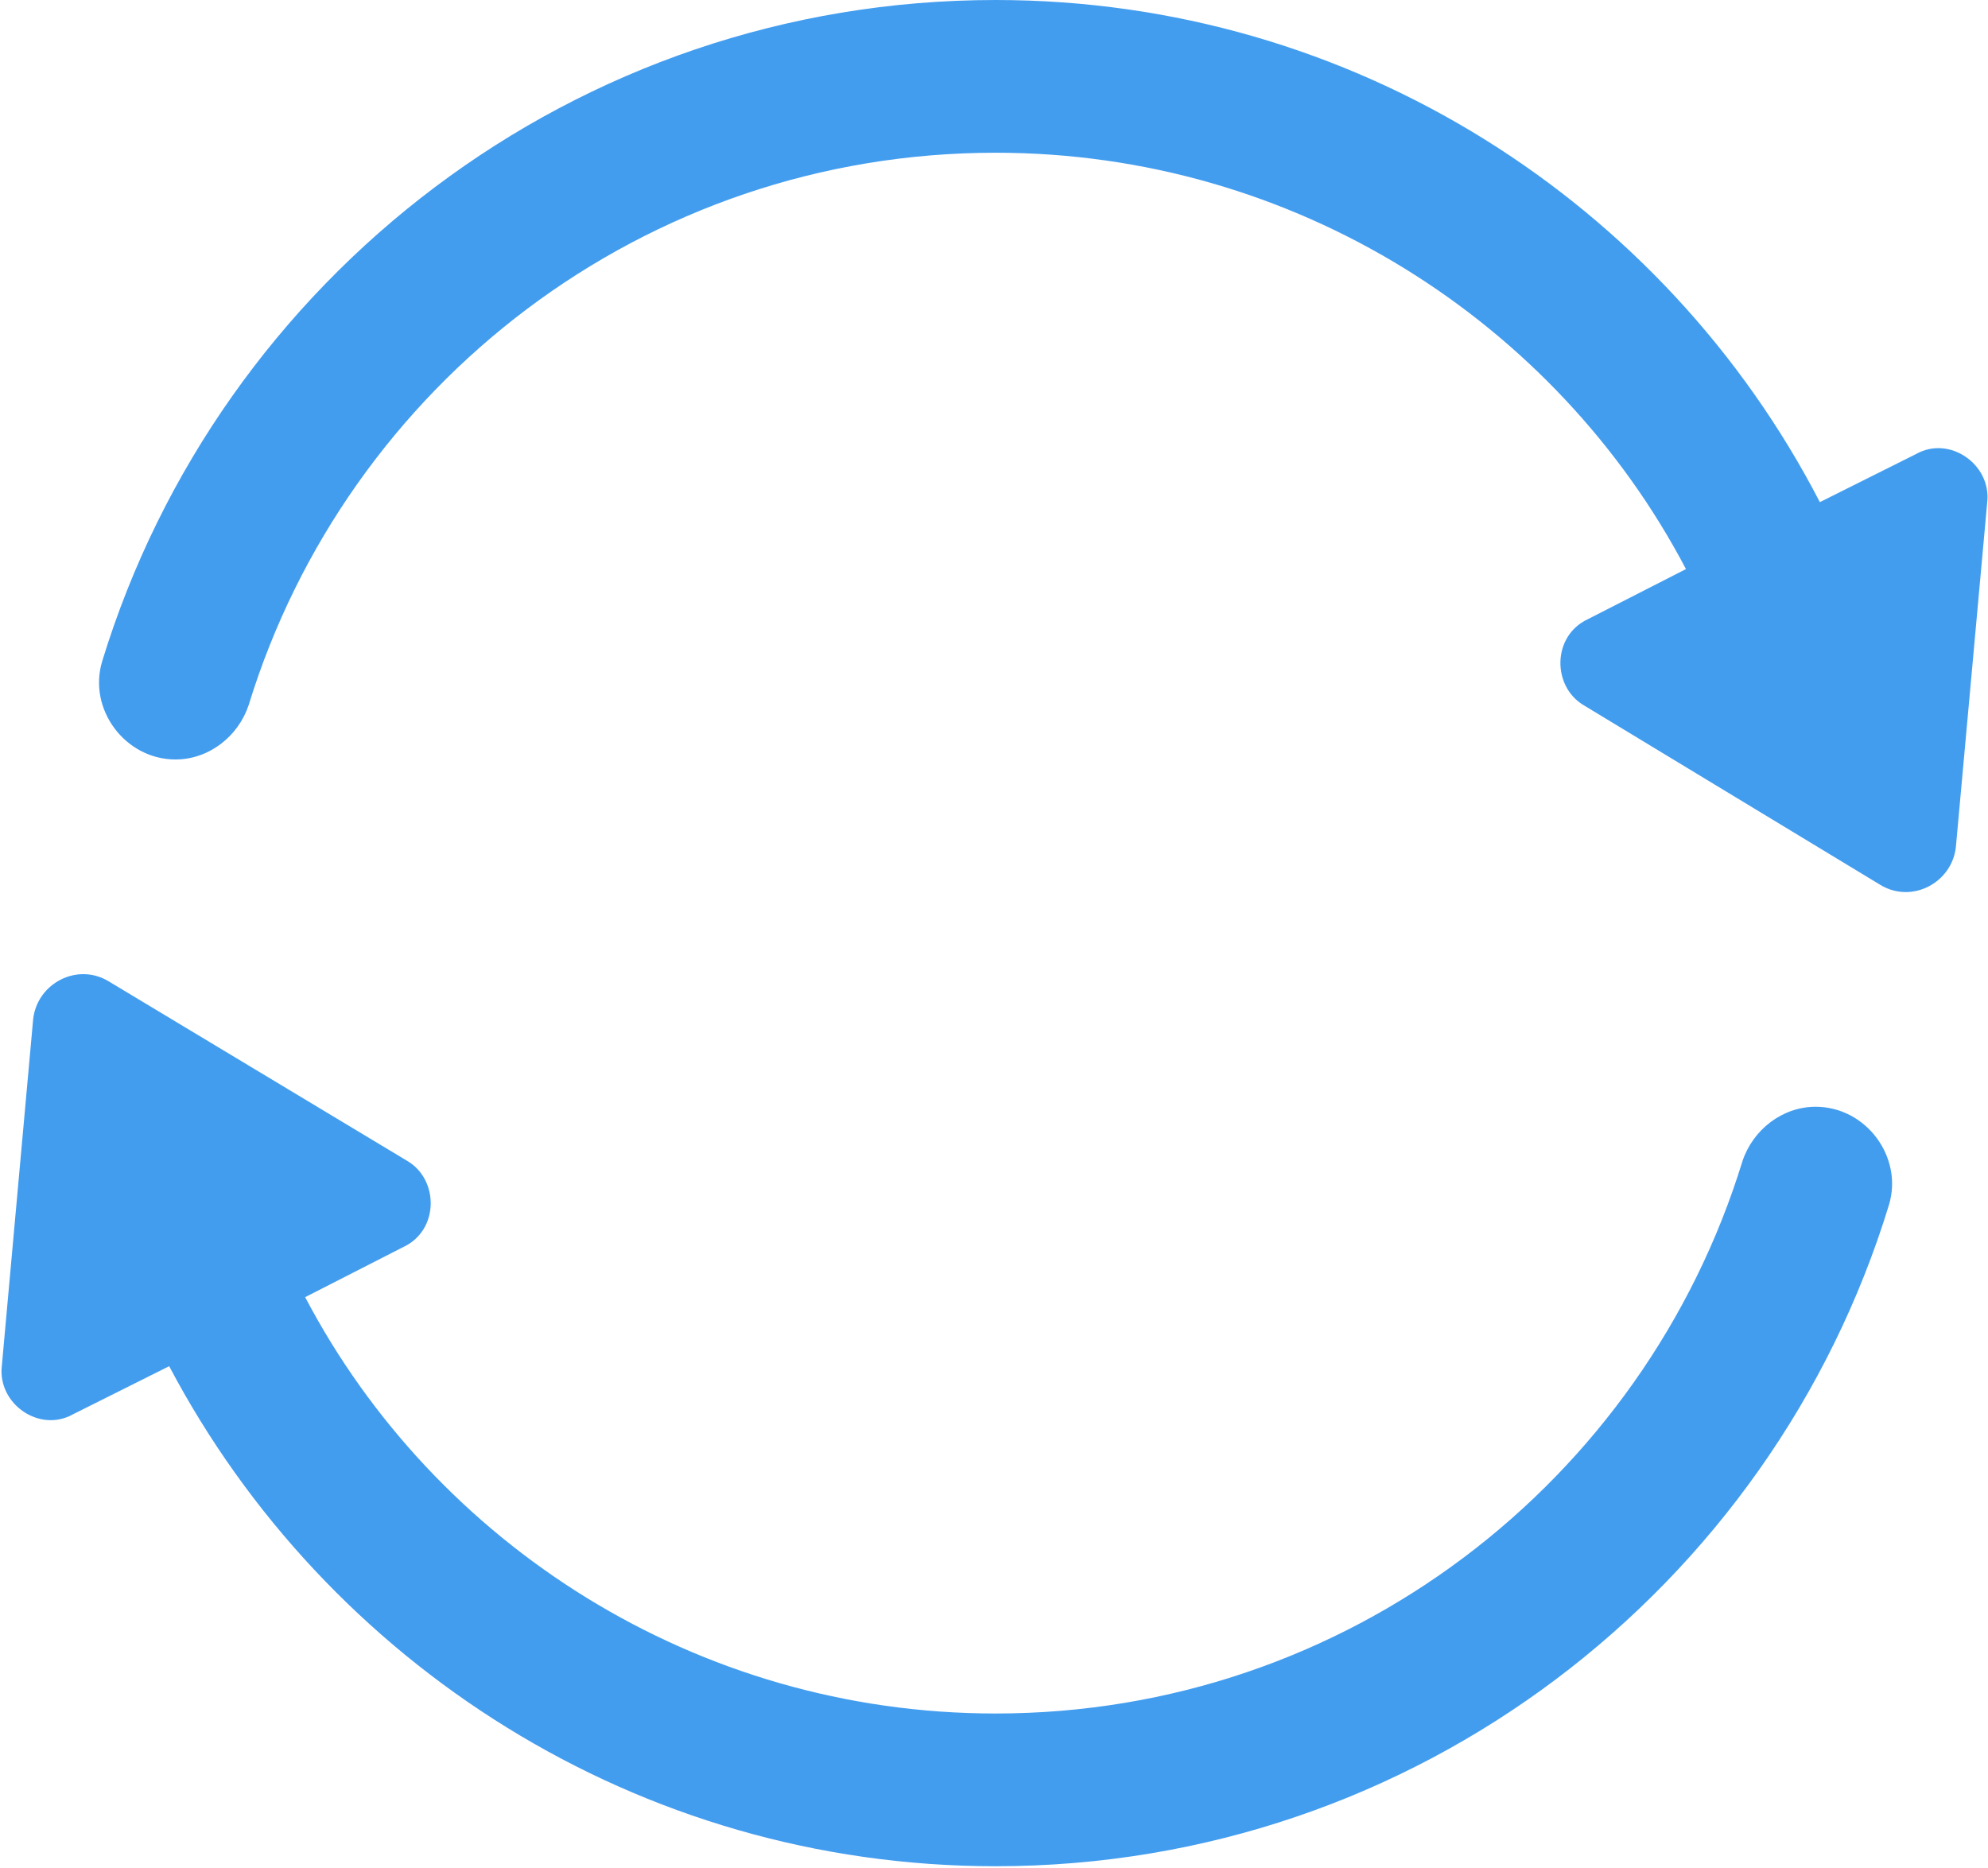
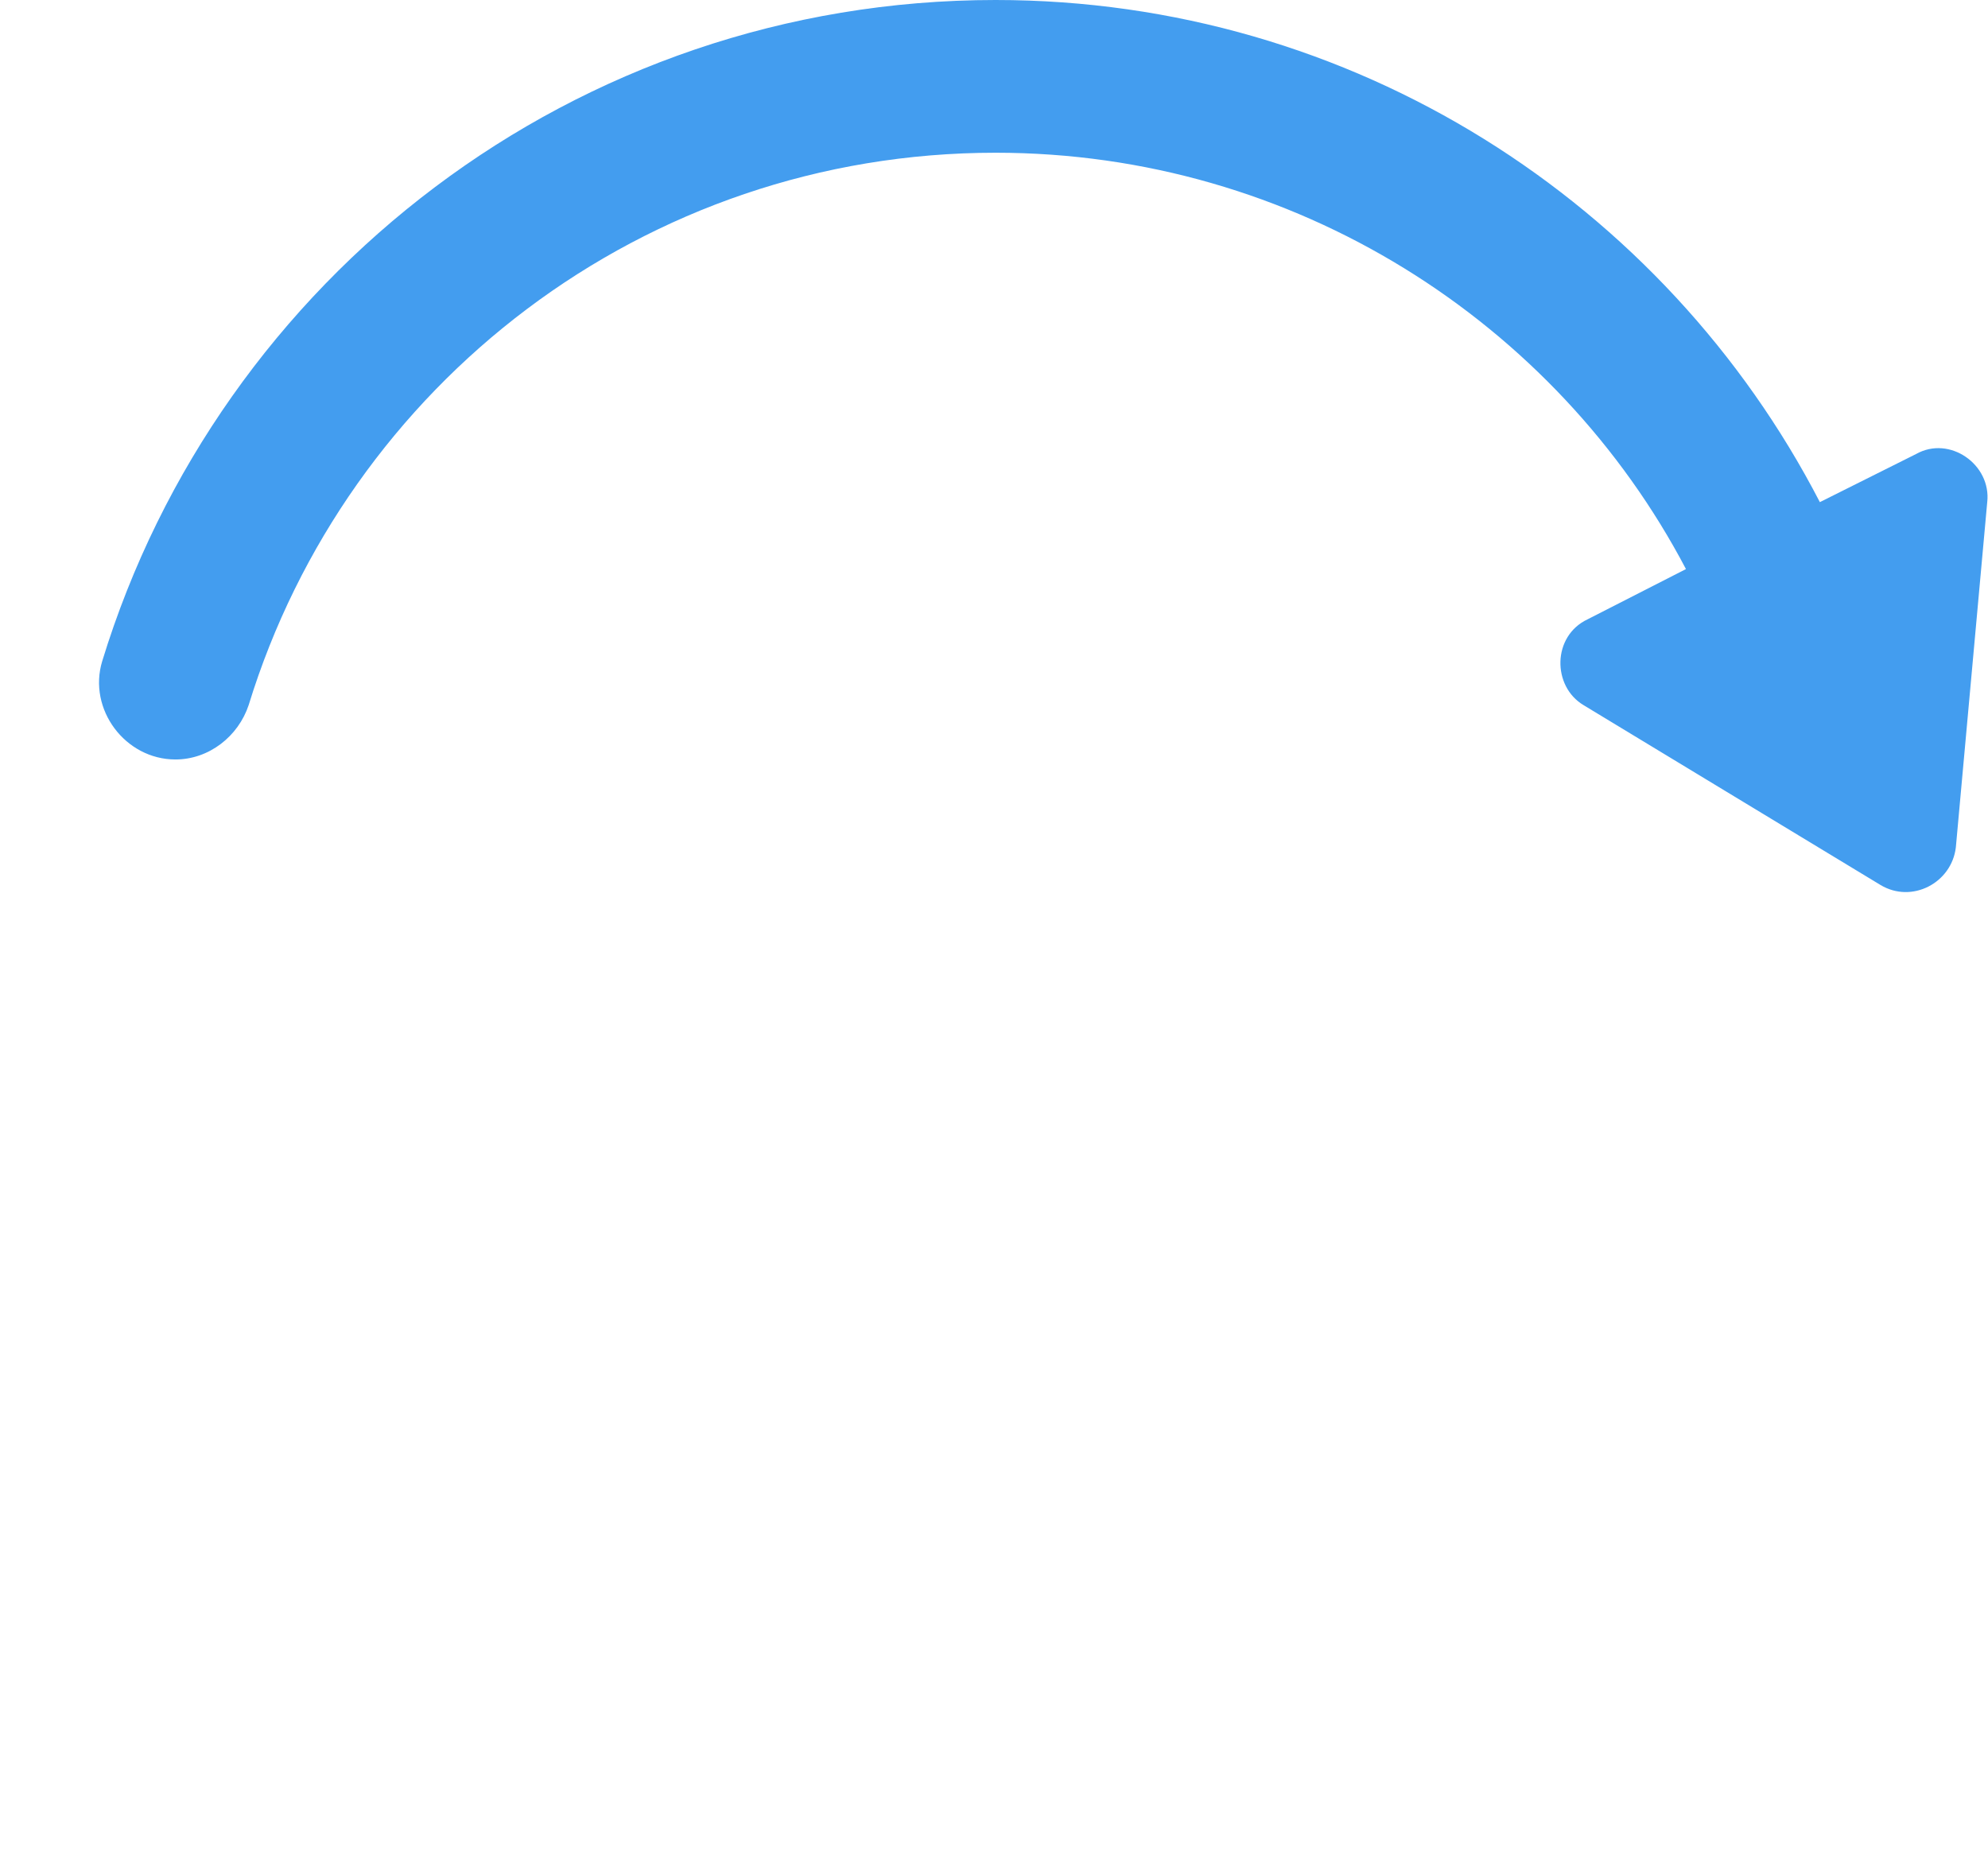
<svg xmlns="http://www.w3.org/2000/svg" width="826" height="776" viewBox="0 0 826 776" fill="none">
-   <path d="M13.788 423.323L0.749 567.621C-0.989 583.268 16.396 595.438 30.304 587.615L70.291 567.621C135.486 691.057 265.006 775.376 413.65 775.376C588.373 775.376 736.148 659.764 784.827 500.688C790.912 480.695 775.265 459.832 754.402 459.832C740.494 459.832 728.325 469.394 723.978 482.433C683.123 615.431 559.687 711.92 413.65 711.92C289.345 711.92 180.687 641.509 126.793 538.936L167.648 518.073C182.426 511.119 182.426 490.257 169.387 482.433L45.082 407.677C32.043 399.853 15.527 408.546 13.788 423.323Z" fill="url(#paint0_linear_207_2862)" />
  <path d="M413.648 0C238.926 0 91.151 115.612 42.472 274.688C36.387 294.681 52.034 315.543 72.896 315.543C86.804 315.543 98.974 305.981 103.32 292.942C144.176 159.945 267.612 63.456 413.648 63.456C537.953 63.456 646.611 133.867 700.506 236.44L659.65 257.303C644.873 264.257 644.873 285.119 657.912 292.942L781.347 367.699C794.386 375.523 810.902 366.83 812.641 352.053L825.68 208.624C827.418 192.977 810.033 180.807 796.125 188.631L756.139 208.624C691.813 84.319 562.293 0 413.648 0Z" fill="url(#paint1_linear_207_2862)" />
  <defs>
    <linearGradient id="paint0_linear_207_2862" x1="47.939" y1="425.589" x2="656.035" y2="812.553" gradientUnits="userSpaceOnUse">
      <stop stop-color="#439DEF" />
      <stop offset="1" stop-color="#439DEF" />
    </linearGradient>
    <linearGradient id="paint1_linear_207_2862" x1="88.402" y1="20.848" x2="696.214" y2="407.204" gradientUnits="userSpaceOnUse">
      <stop stop-color="#439DEF" />
      <stop offset="1" stop-color="#439DEF" />
    </linearGradient>
  </defs>
</svg>